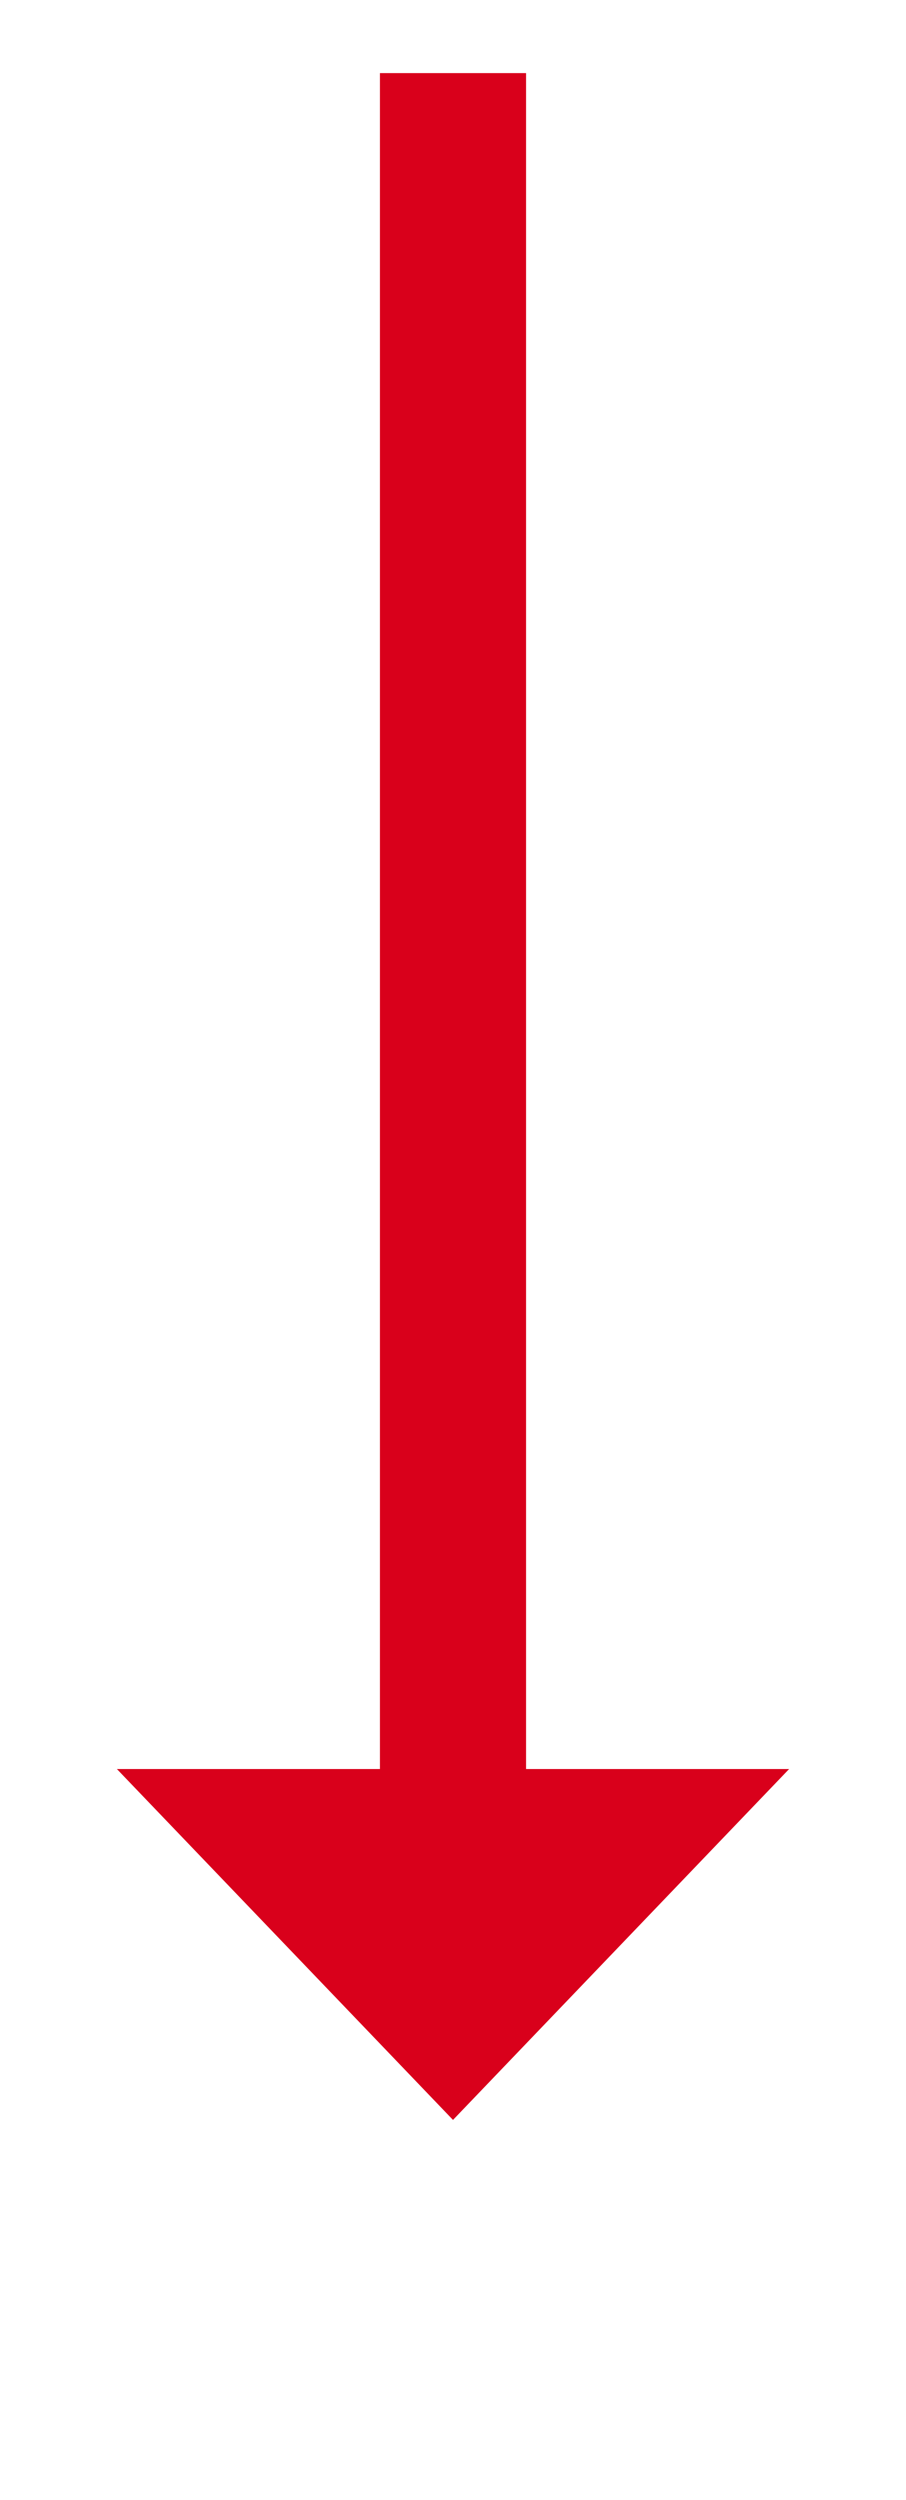
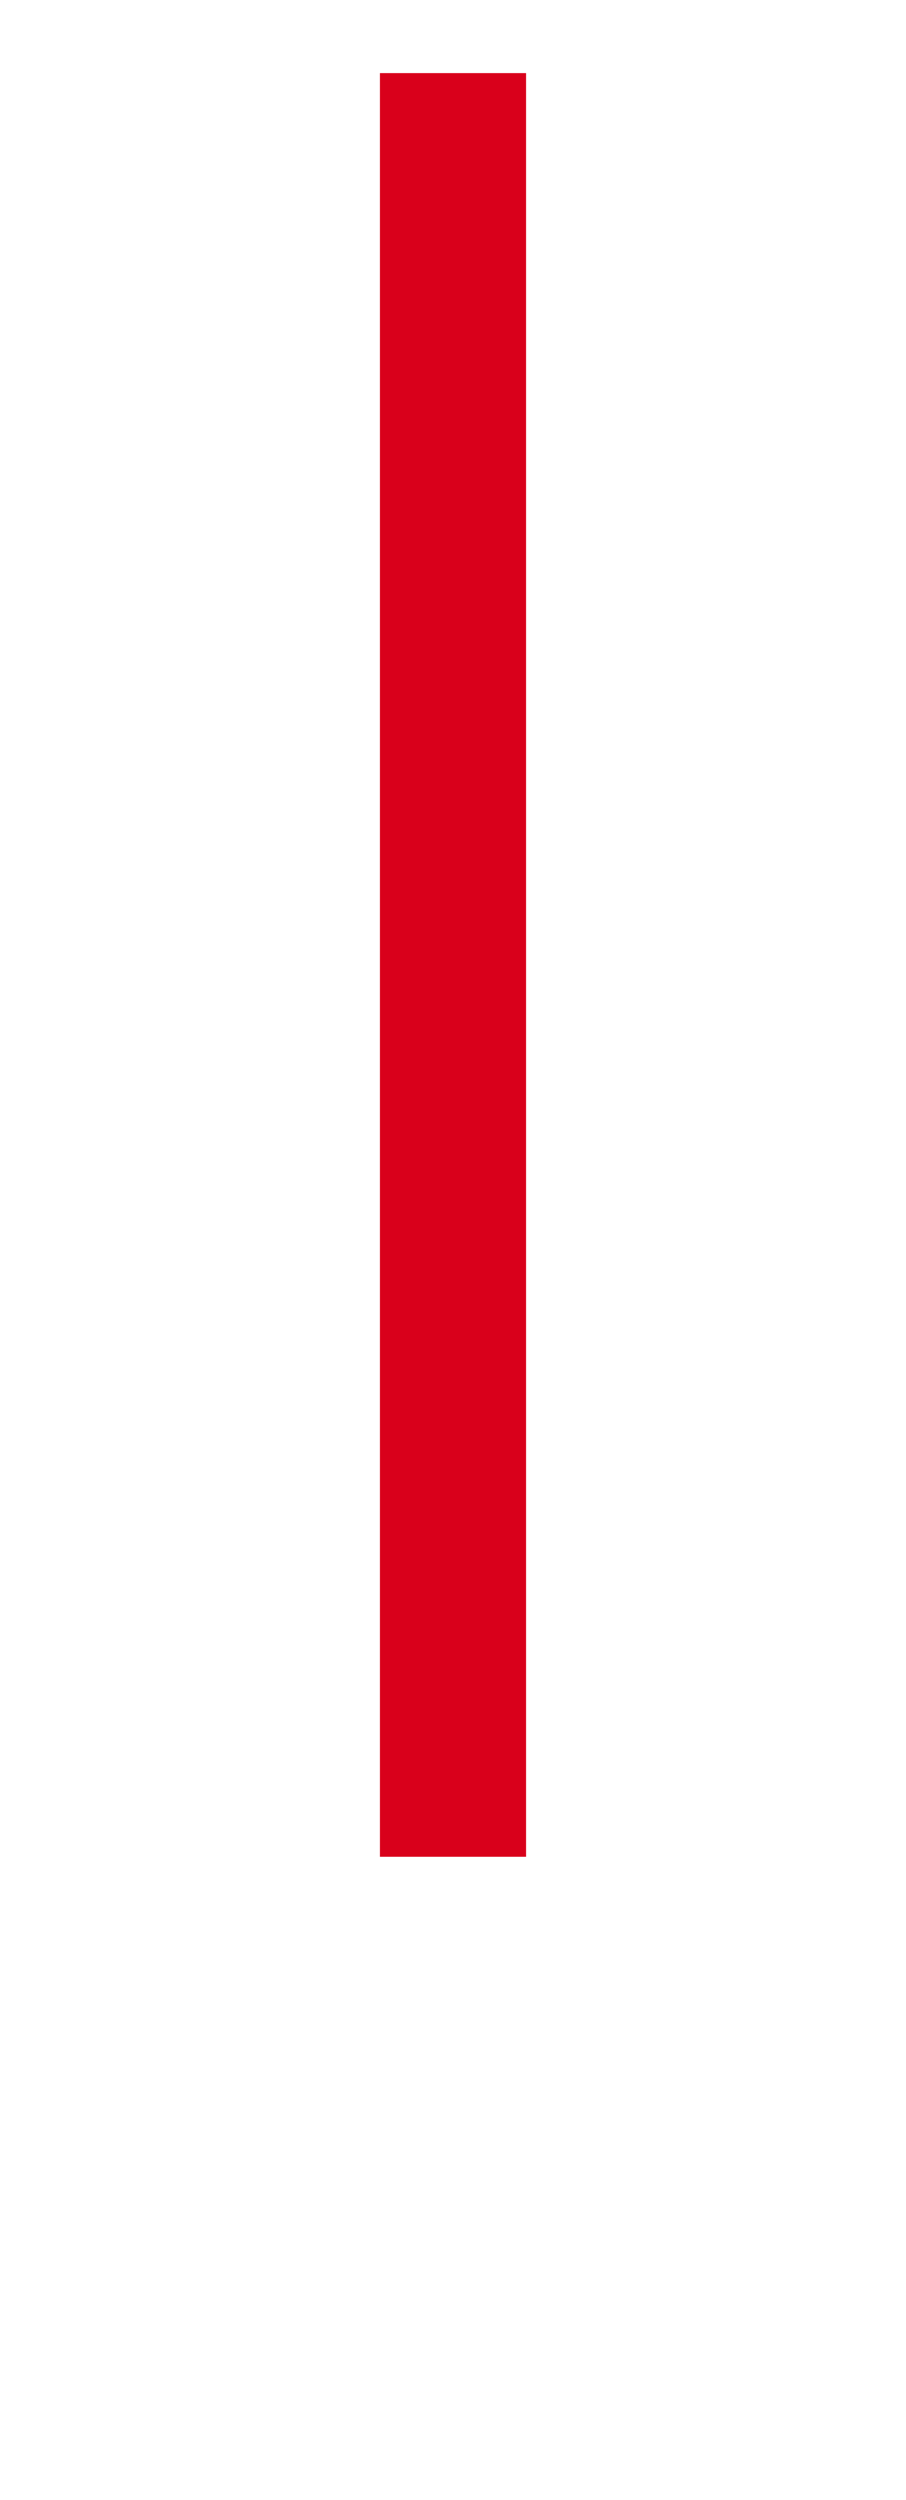
<svg xmlns="http://www.w3.org/2000/svg" version="1.1" width="31px" height="85.5px">
  <g transform="matrix(1 0 0 1 -942 -874.5 )">
-     <path d="M 946 935  L 957.5 947  L 969 935  L 946 935  Z " fill-rule="nonzero" fill="#d9001b" stroke="none" />
    <path d="M 957.5 877  L 957.5 938  " stroke-width="5" stroke="#d9001b" fill="none" />
  </g>
</svg>